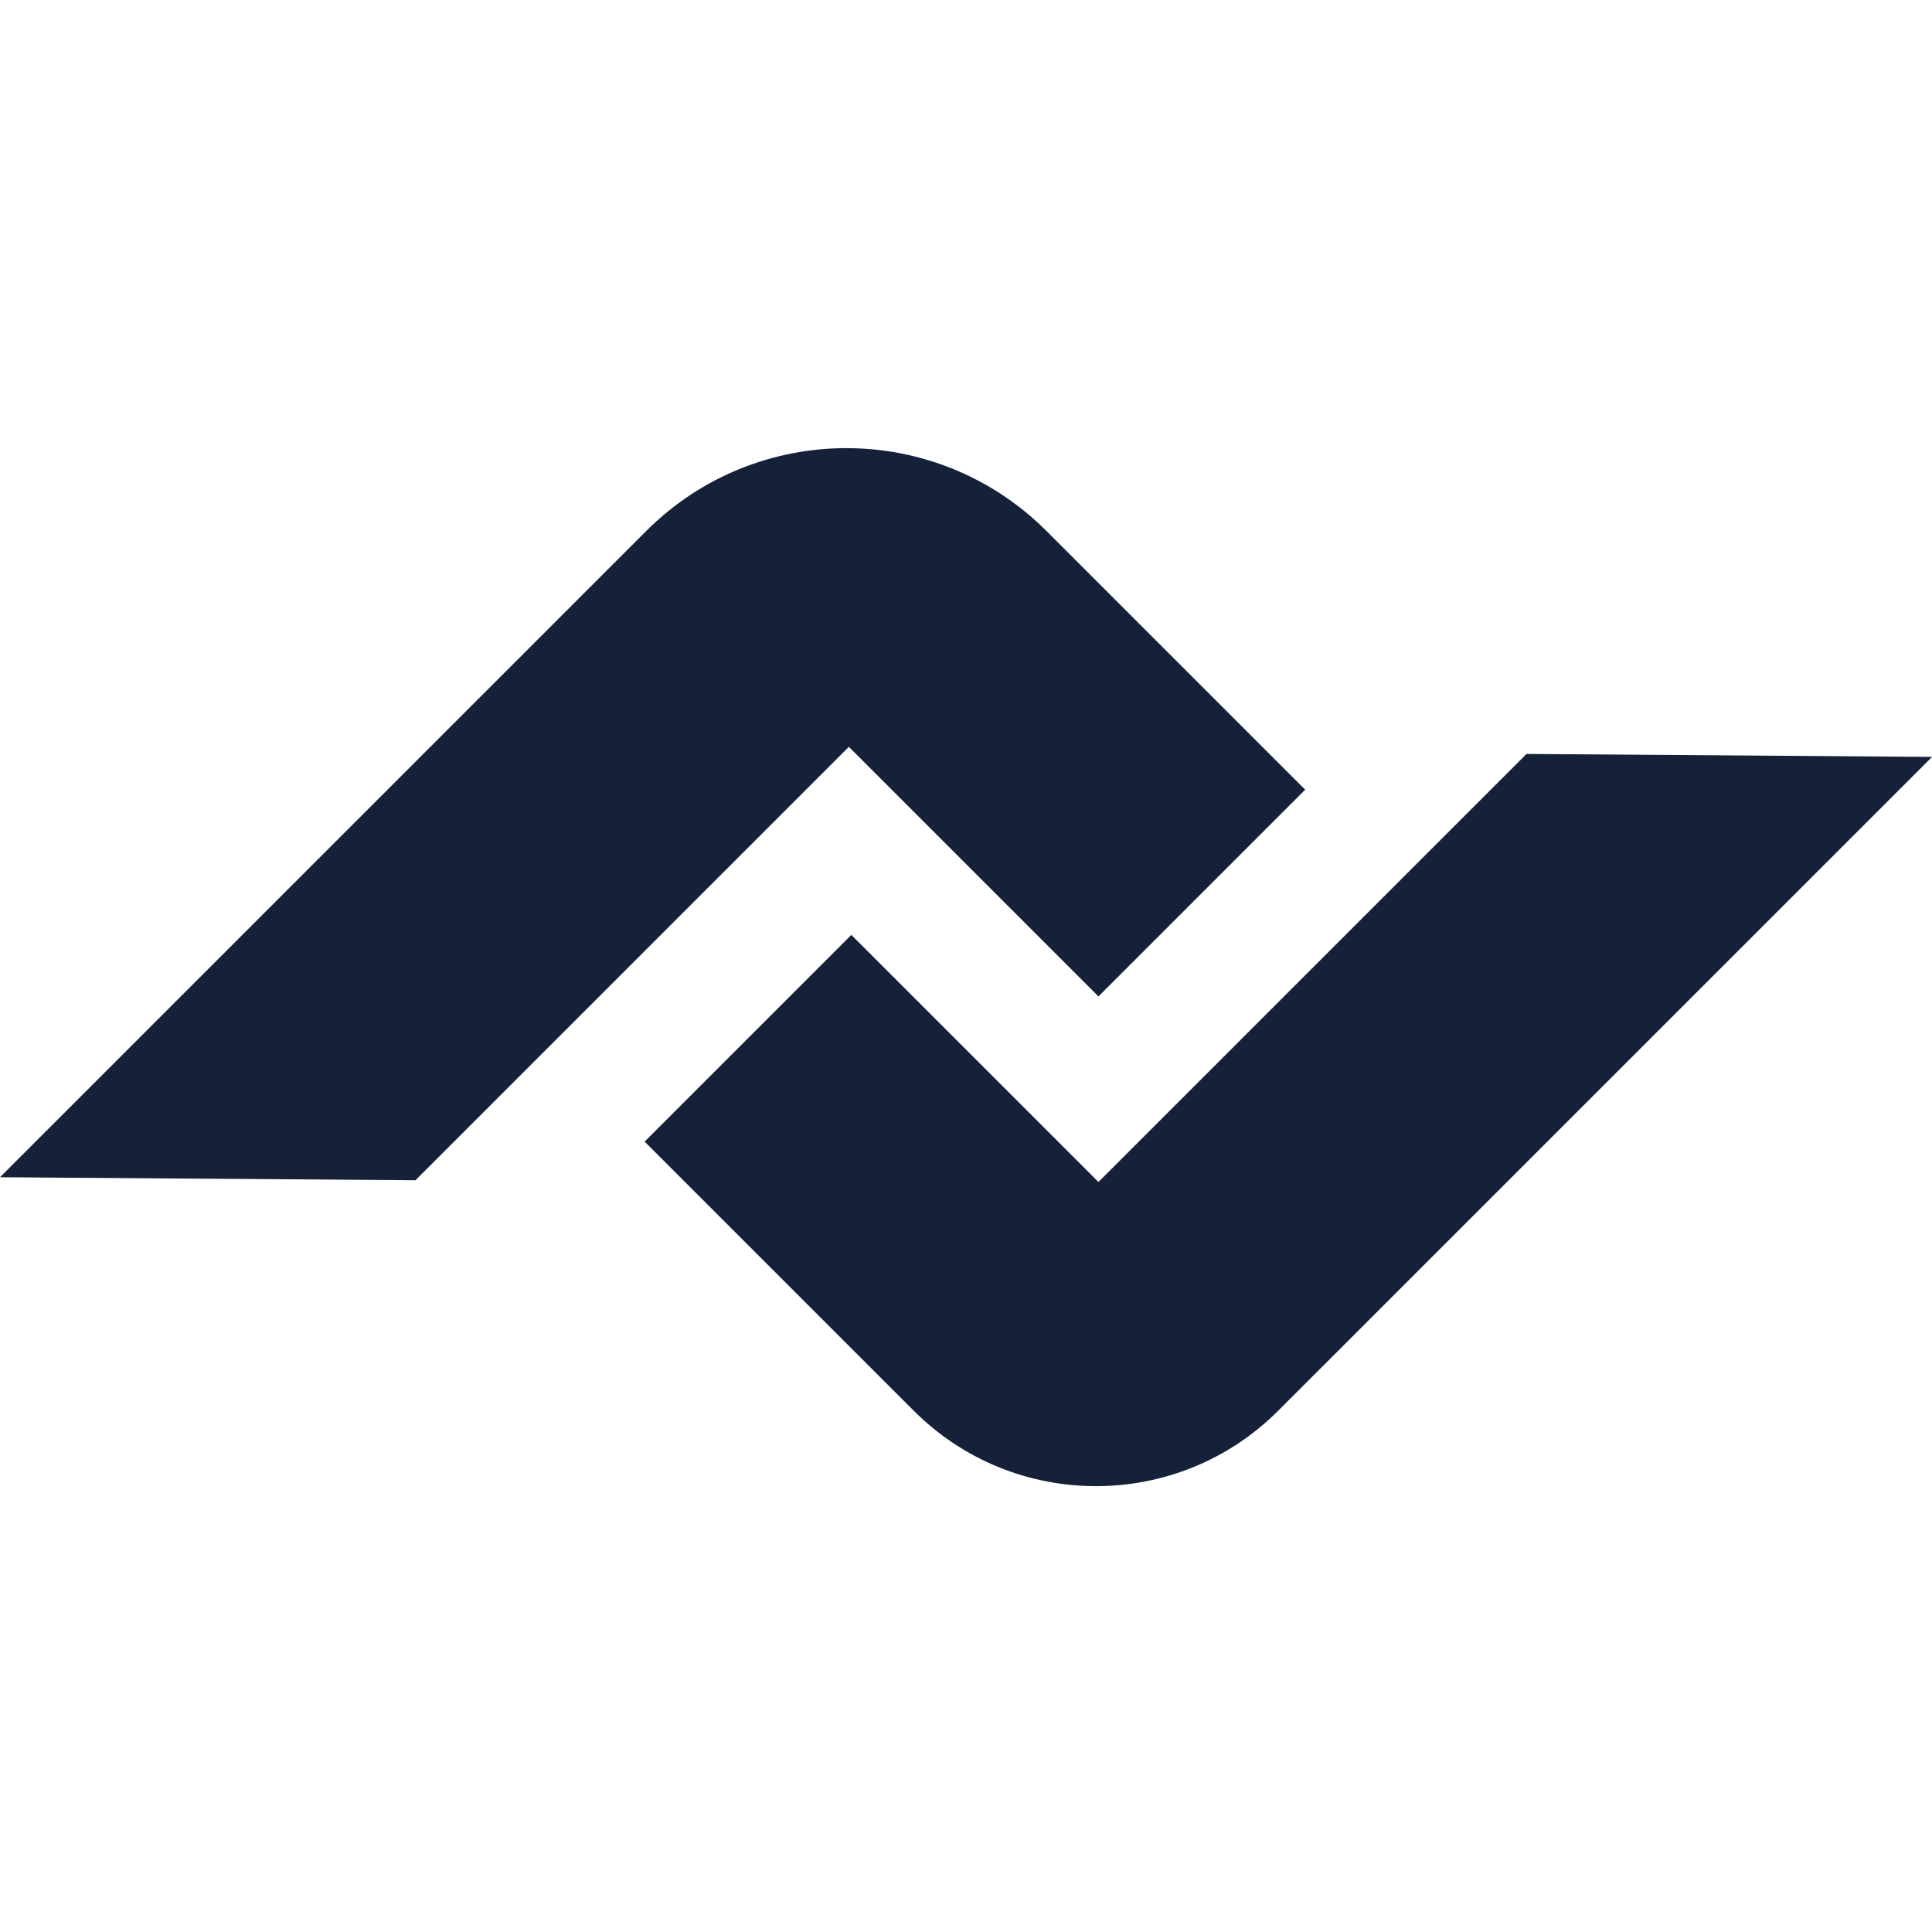
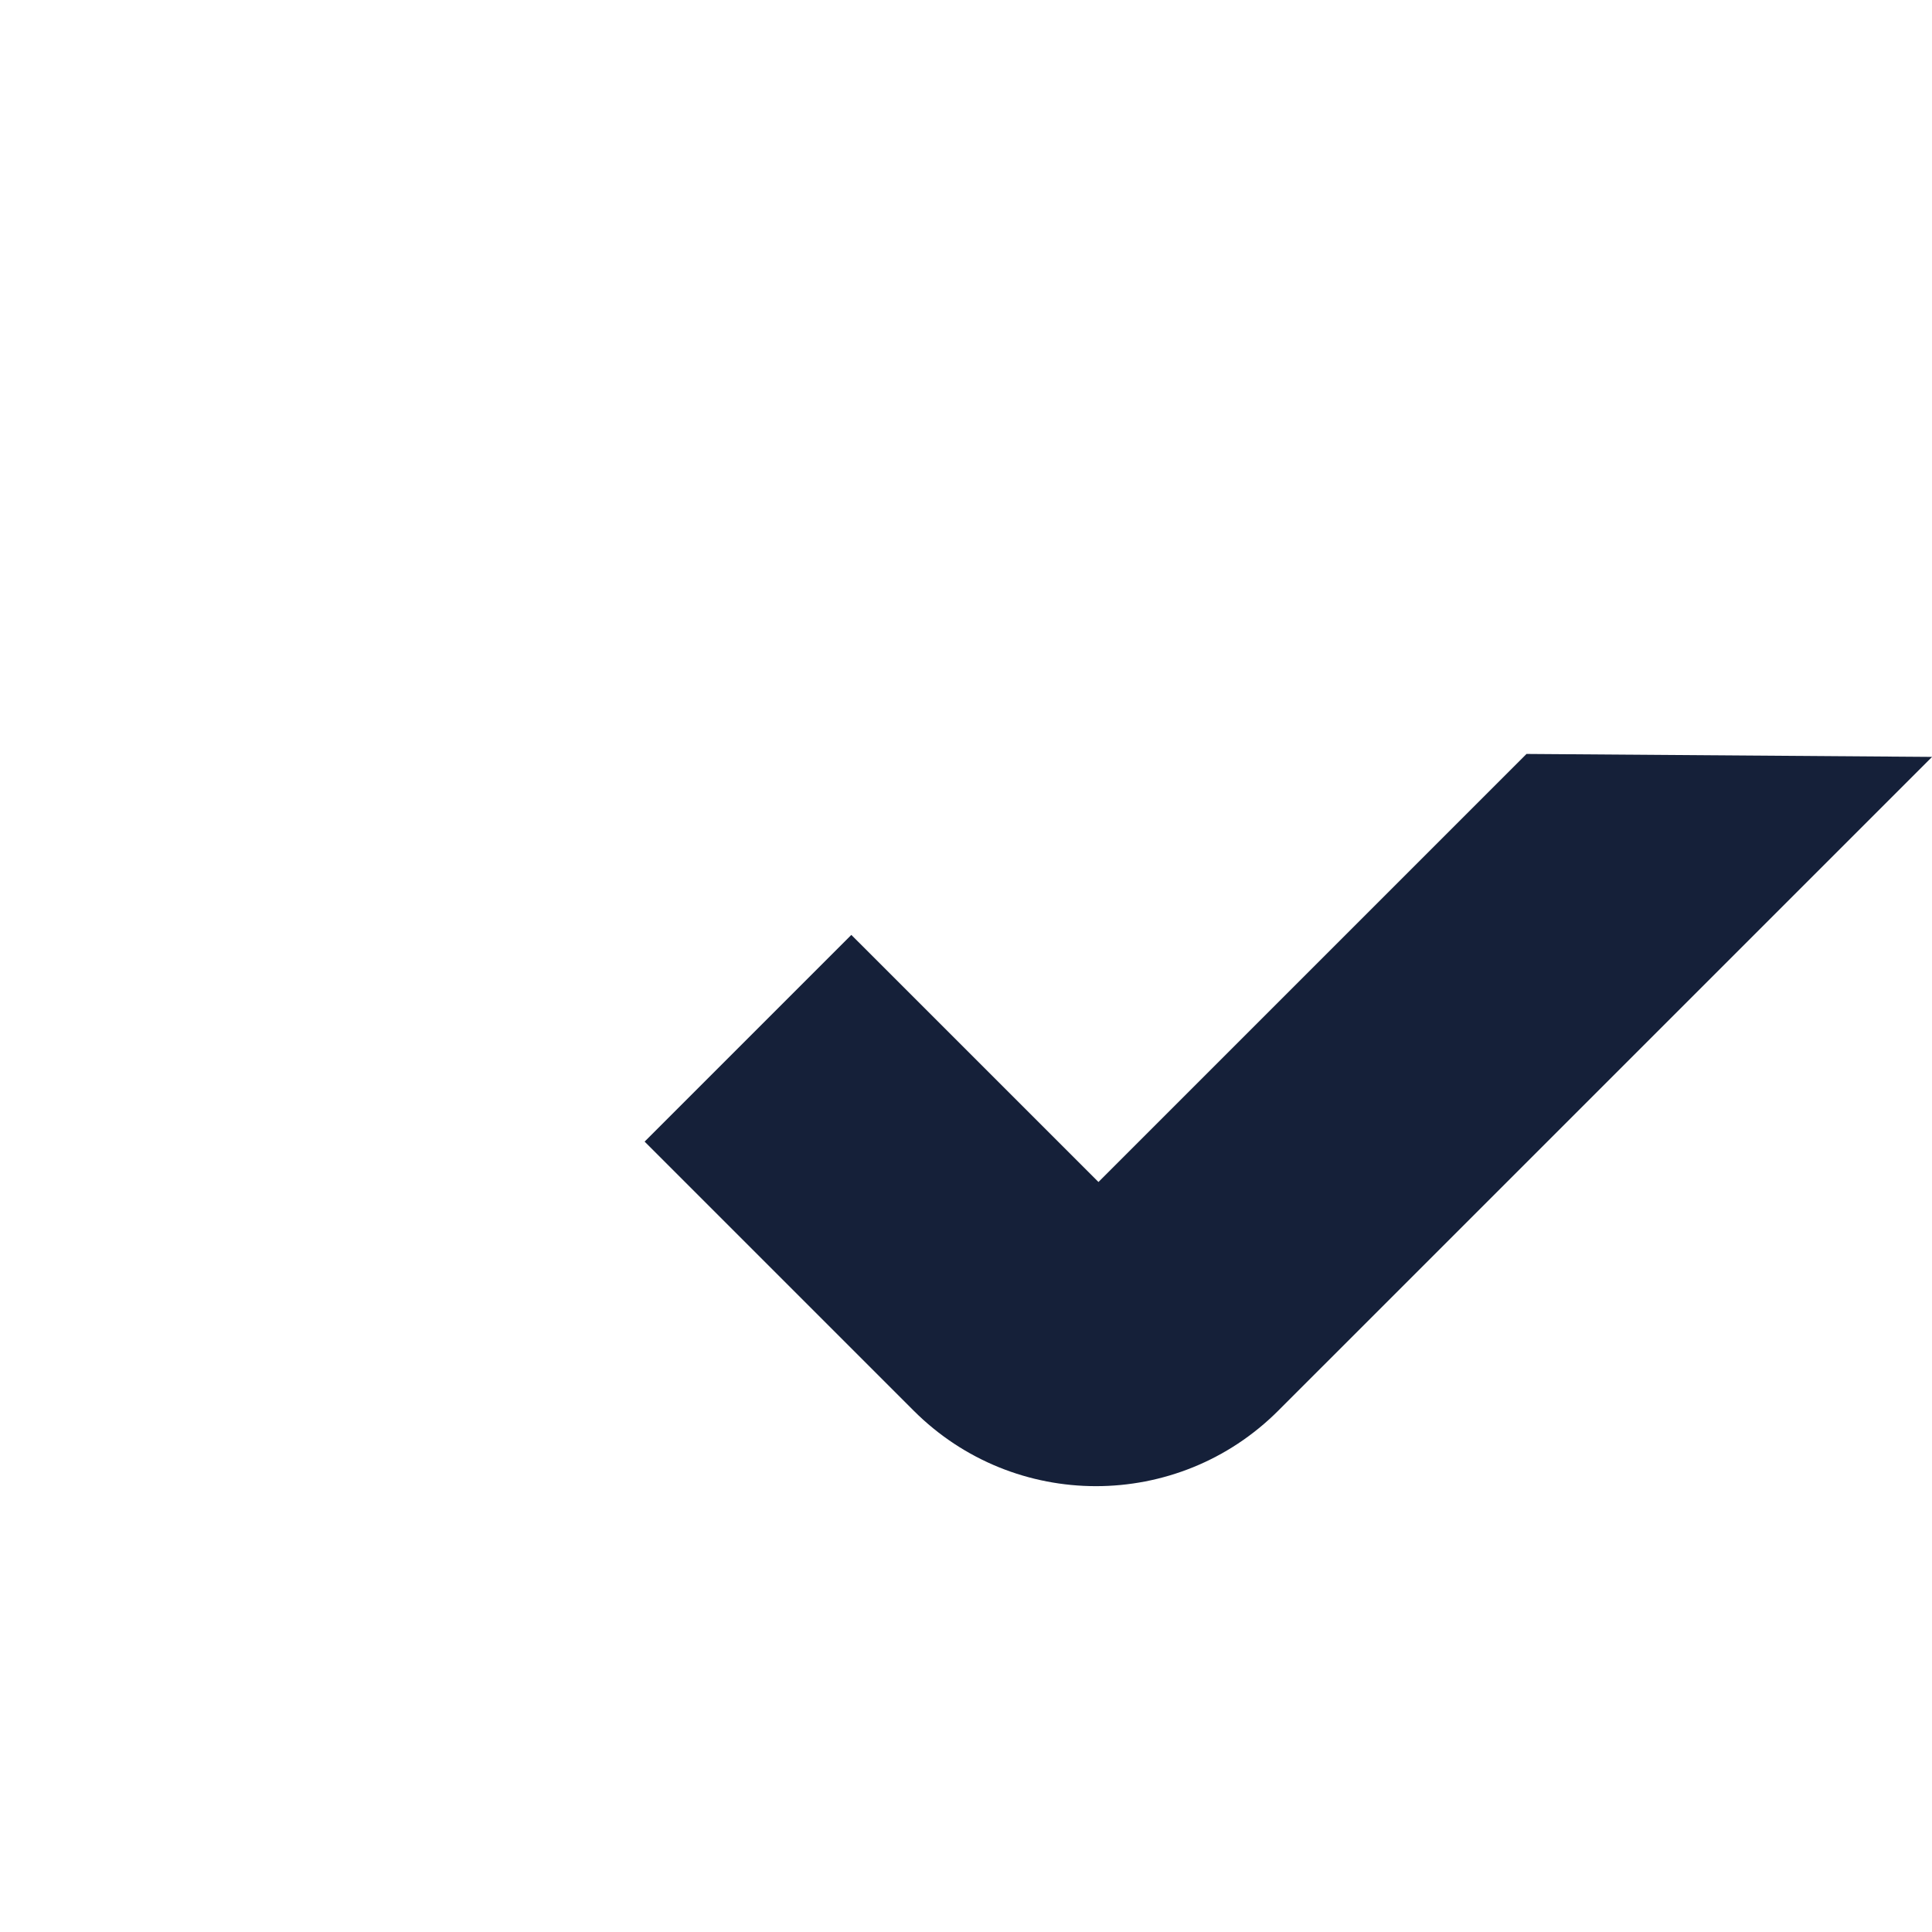
<svg xmlns="http://www.w3.org/2000/svg" width="256" zoomAndPan="magnify" viewBox="0 0 192 192" height="256" preserveAspectRatio="xMidYMid meet" version="1.0">
  <rect x="-19.2" width="230.4" fill="#ffffff" y="-19.2" height="230.4" fill-opacity="1" />
-   <rect x="-19.2" width="230.4" fill="#ffffff" y="-19.2" height="230.4" fill-opacity="1" />
-   <path fill="#152039" d="M 109.164 99.023 L 129.707 78.48 L 104.004 52.777 C 93.016 41.789 75.203 41.789 64.215 52.777 L 0 116.992 L 41.293 117.289 L 84.359 74.219 Z M 109.164 99.023 " fill-opacity="1" fill-rule="nonzero" />
  <path fill="#152039" d="M 151.703 74.926 L 109.164 117.465 L 84.605 92.91 L 64.062 113.453 L 90.797 140.188 C 100.805 150.195 117.031 150.195 127.035 140.188 L 192.008 75.219 Z M 151.703 74.926 " fill-opacity="1" fill-rule="nonzero" />
</svg>